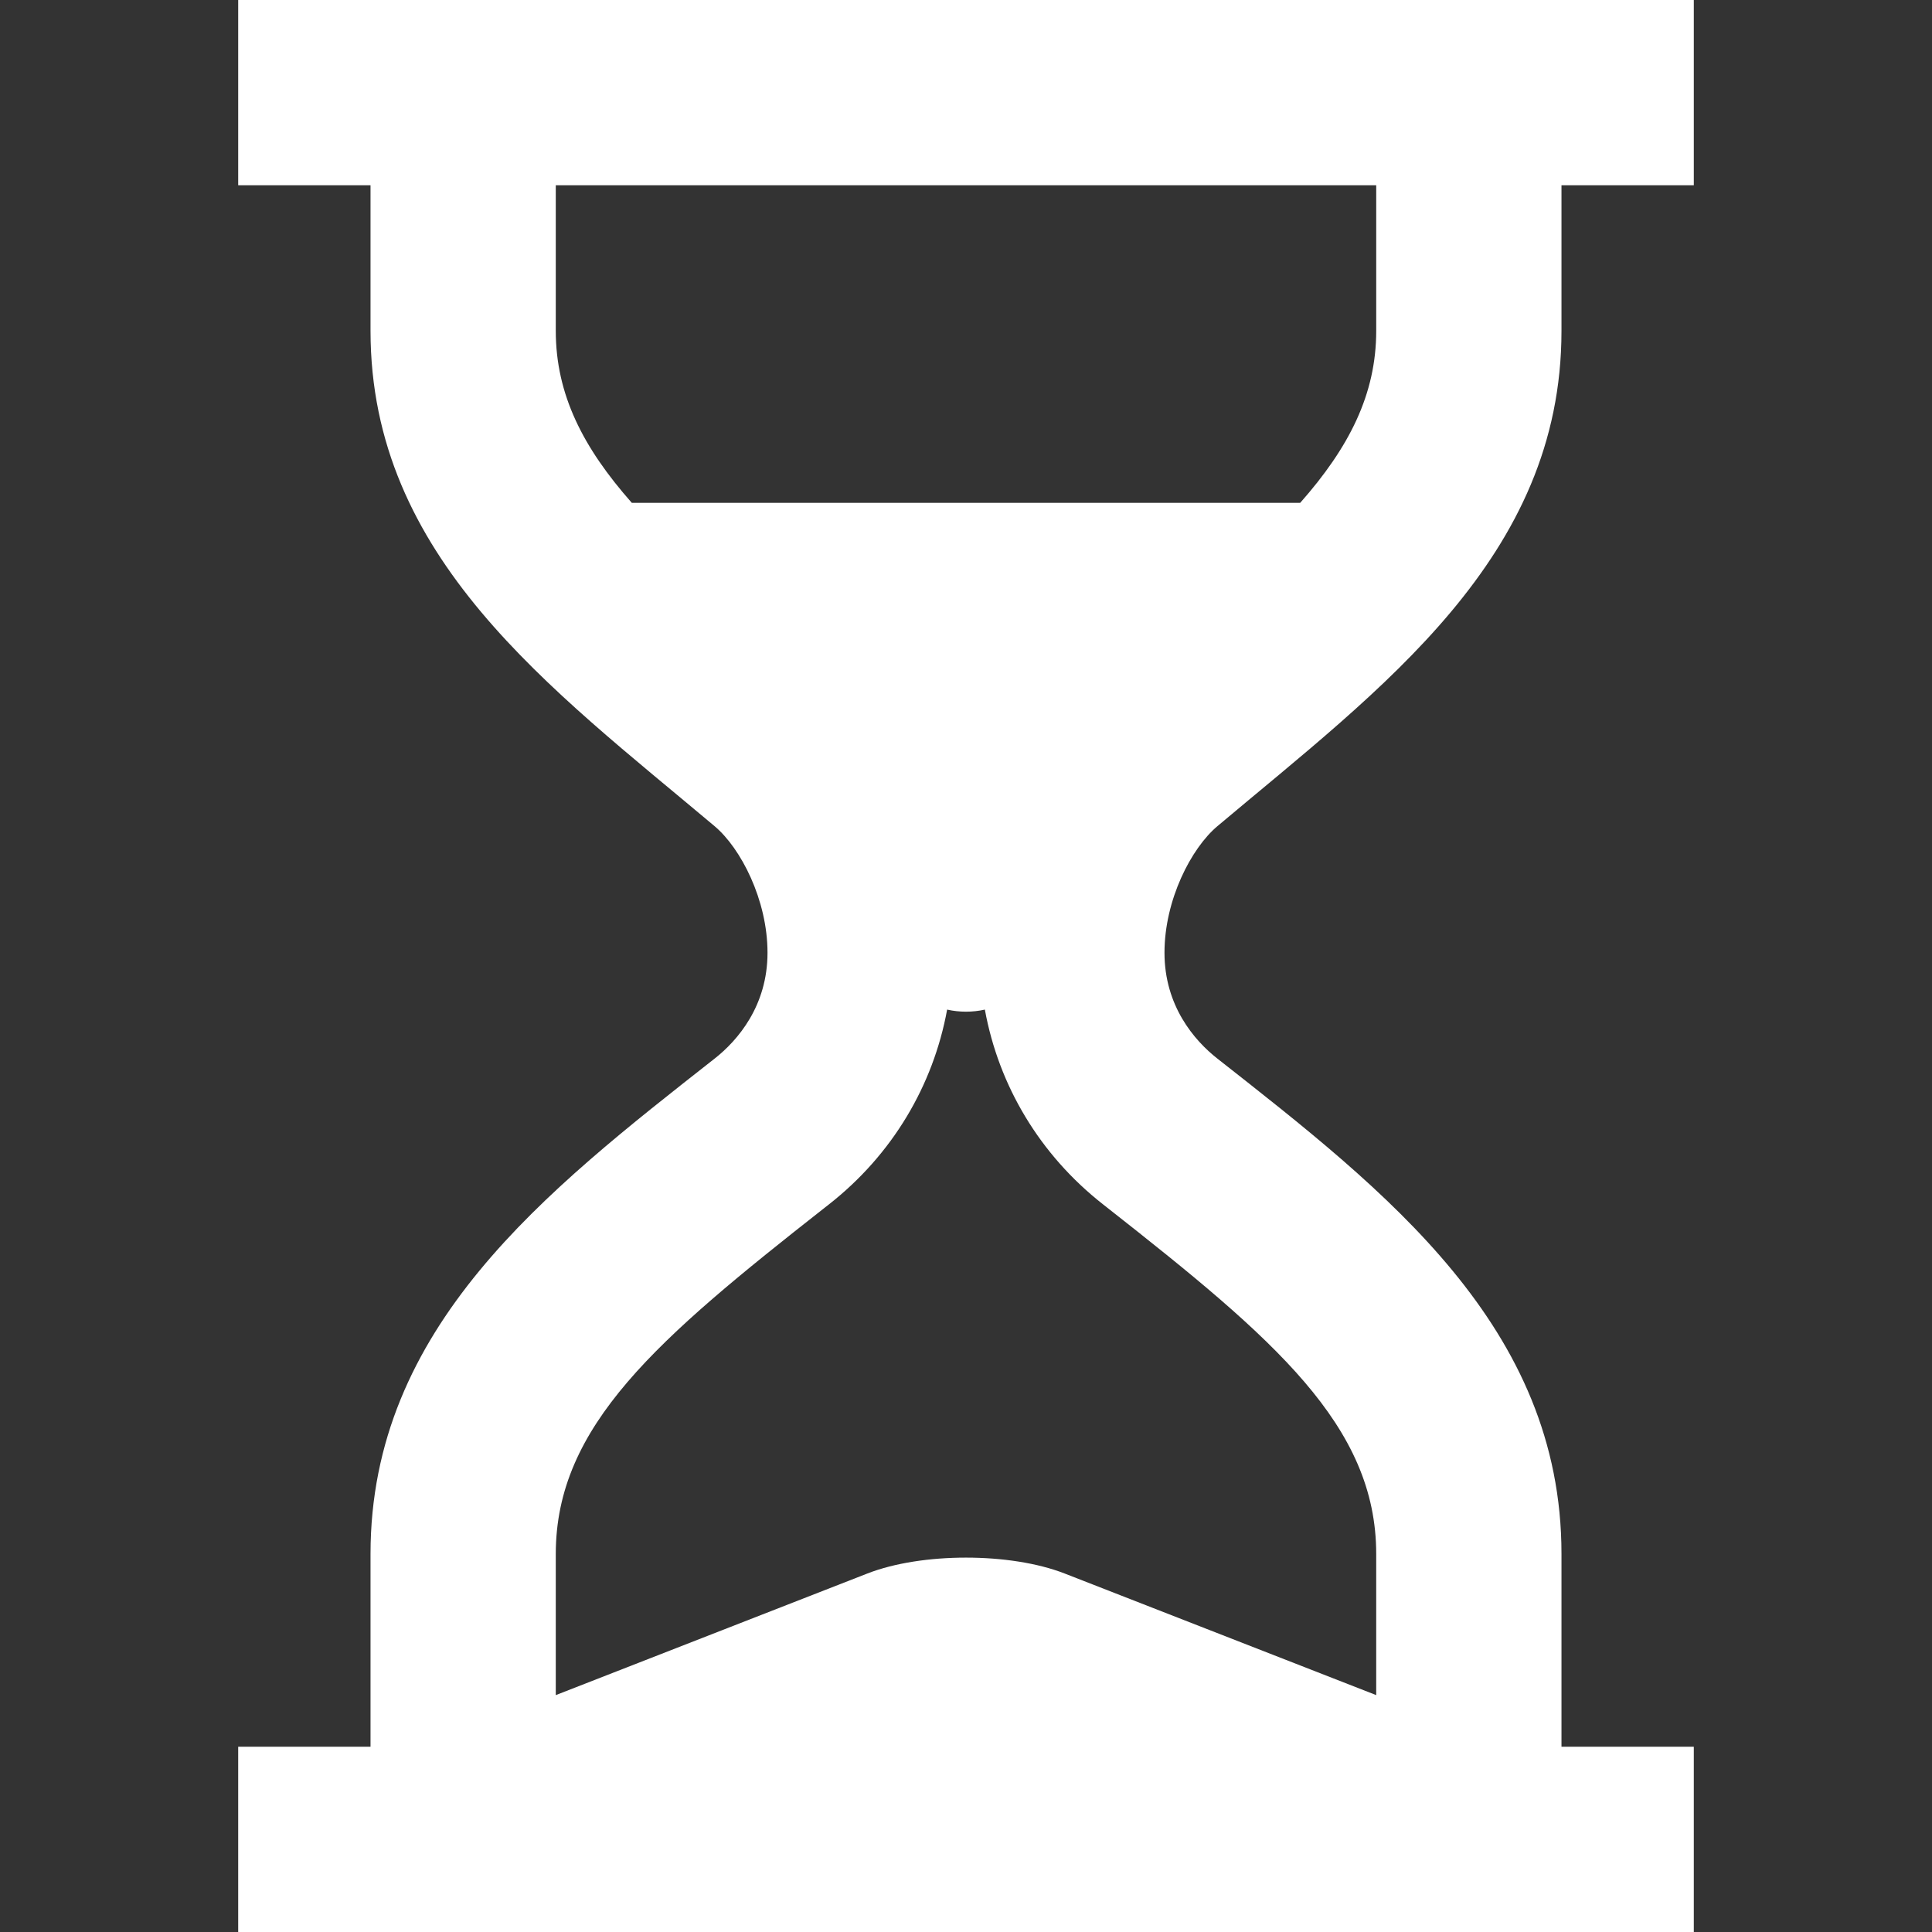
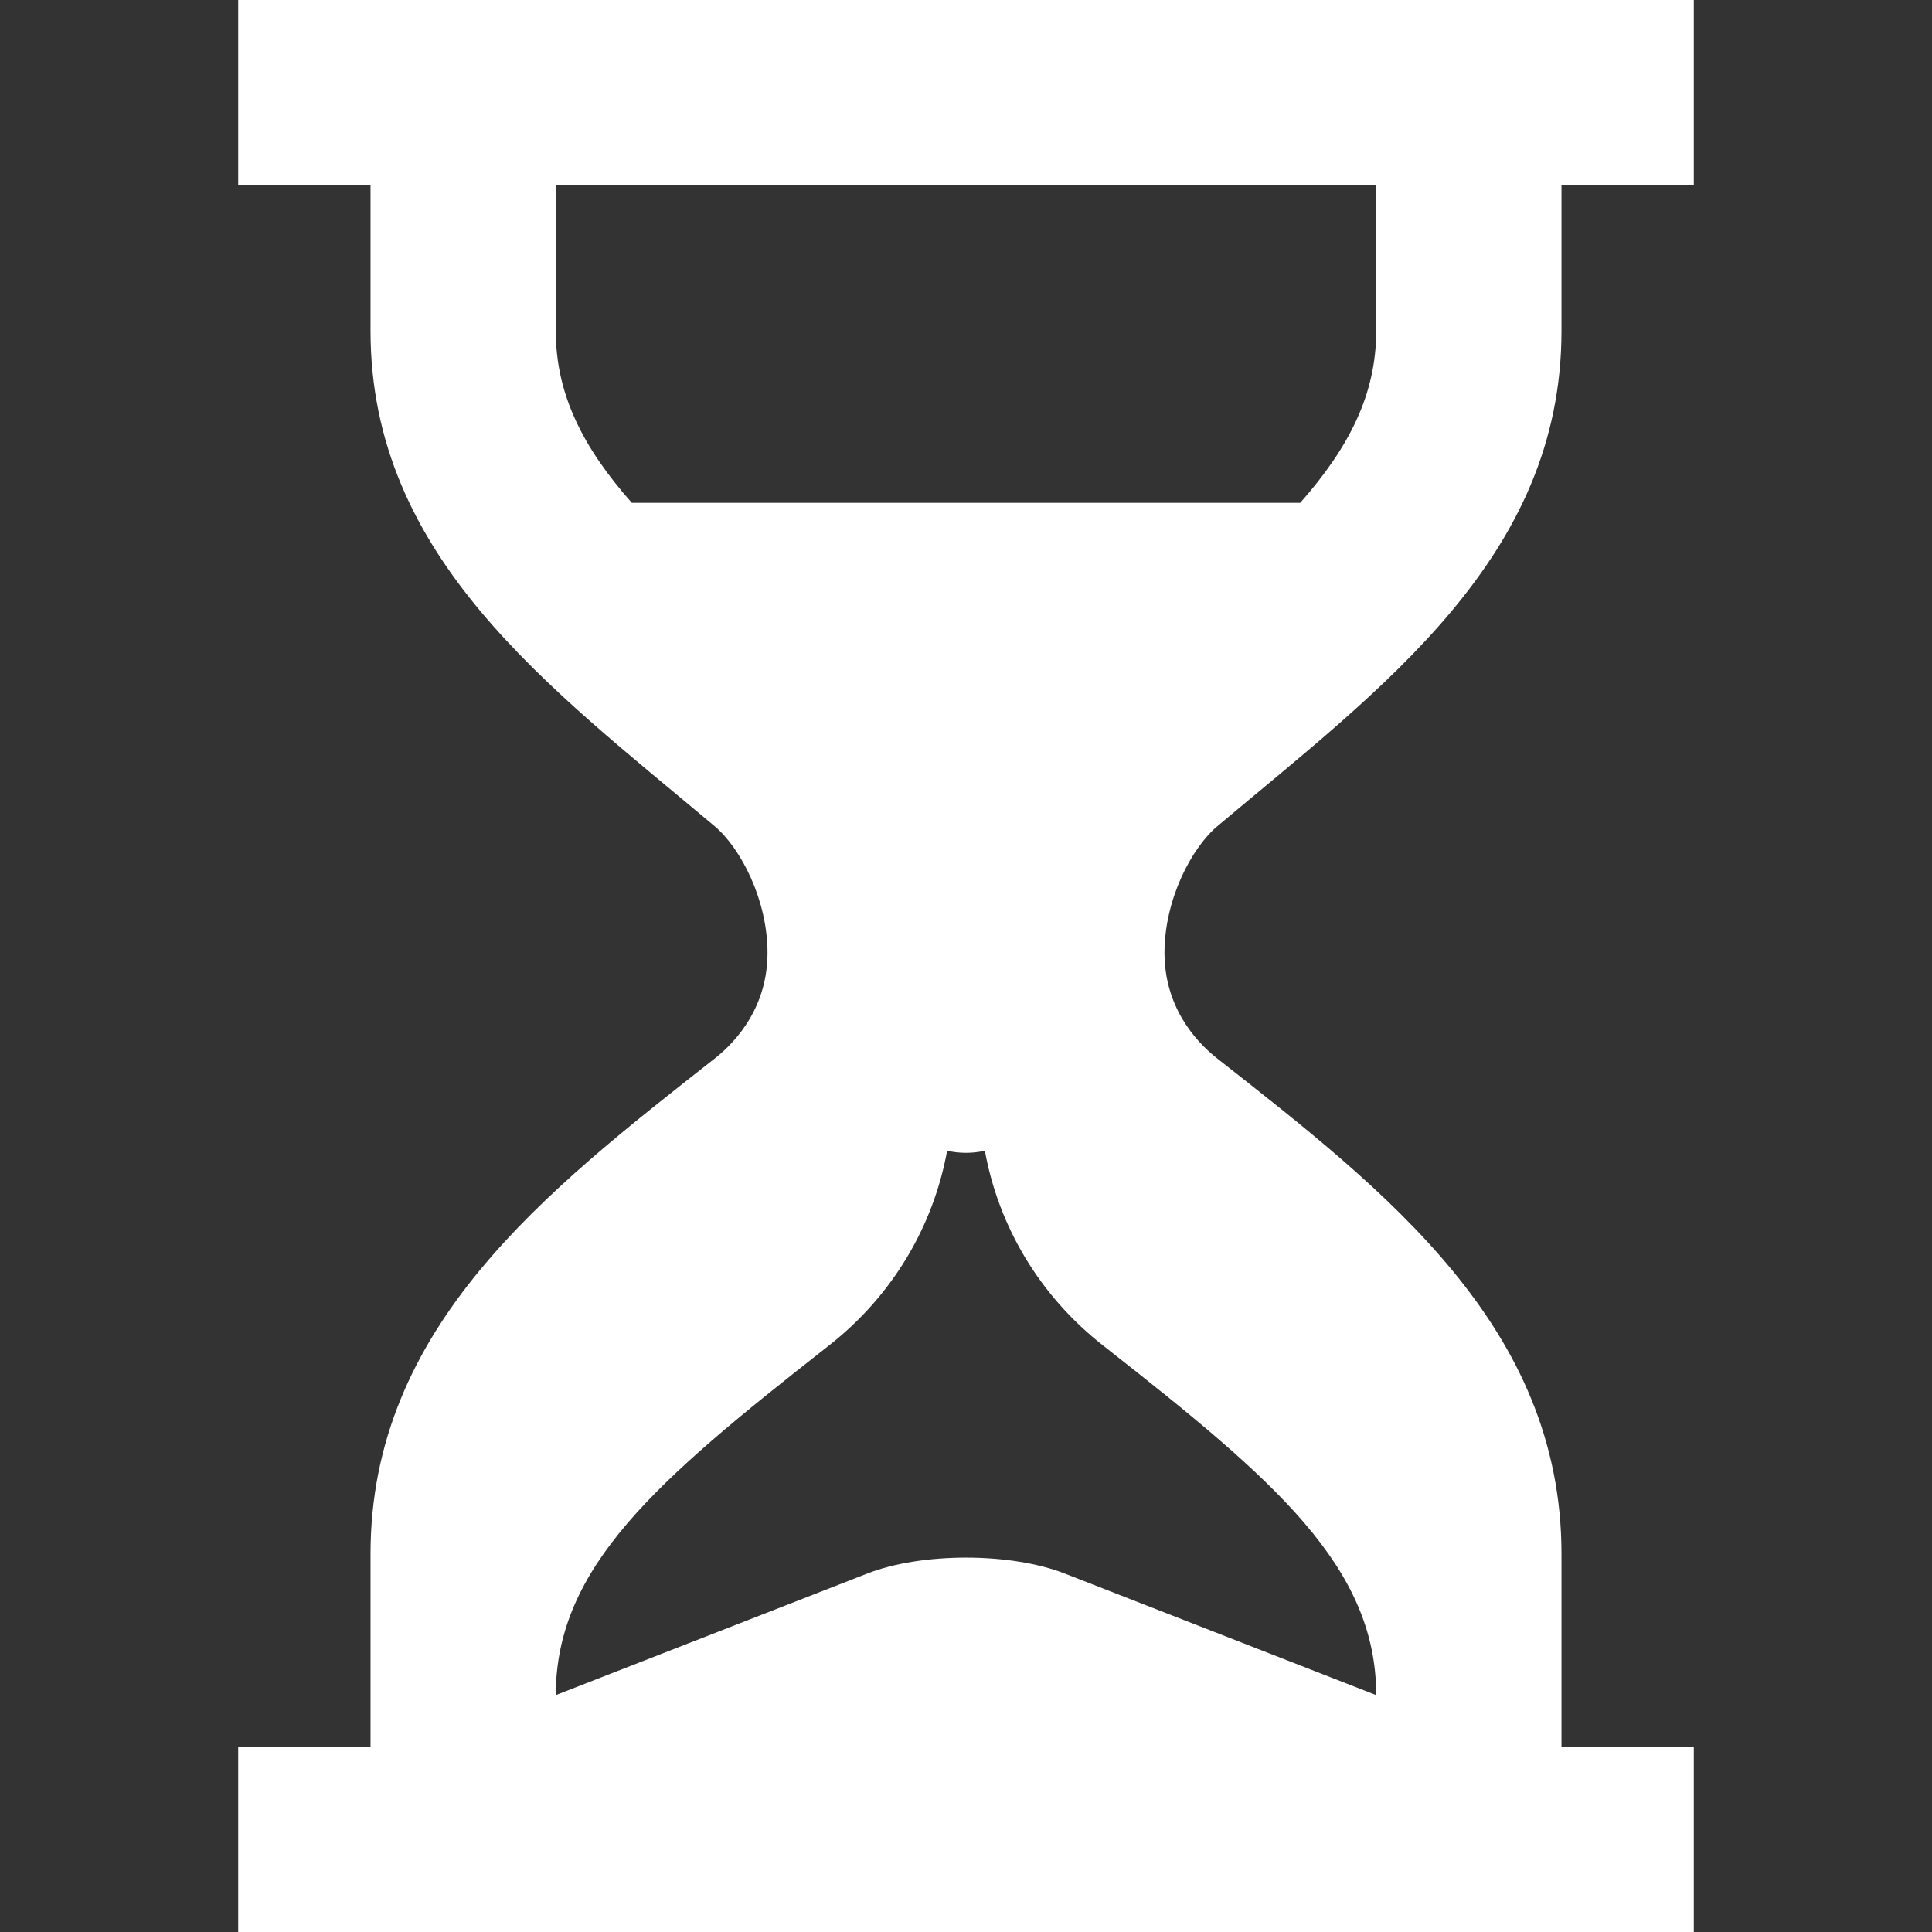
<svg xmlns="http://www.w3.org/2000/svg" width="512" height="512" x="0" y="0" viewBox="0 0 512 512" style="enable-background:new 0 0 512 512" xml:space="preserve">
  <rect x="0" y="0" width="512" height="512" fill="#333333" stroke="none" />
  <g>
-     <path d="M413.809 462.904v-51.088c0-60.171-46.494-96.158-91.179-131.268-6.172-4.839-14.028-14.028-14.028-28.055s7.077-27.704 14.028-33.554c43.477-36.583 91.179-71.098 91.179-131.268V49.096h35.068V0H63.123v49.096h35.068v38.576c0 60.171 47.7 94.685 91.179 131.268 6.951 5.85 14.028 19.526 14.028 33.554 0 14.028-7.856 23.215-14.028 28.055-44.684 35.111-91.179 71.098-91.179 131.268v51.088H63.123V512h385.753v-49.096h-35.067zM167.438 133.26c-12.927-14.631-20.15-28.714-20.15-45.589V49.096h217.424v38.576c0 16.874-7.225 30.959-20.15 45.589H167.438zm197.274 315.961-82.572-32.227c-14.378-5.611-37.895-5.611-52.273 0l-82.579 32.229v-37.404c0-34.045 27.059-57.035 71.217-91.725l1.171-.918c16.762-13.144 27.634-31.449 31.324-51.621 3.303.736 6.698.736 10.001 0 3.675 20.165 14.56 38.471 31.301 51.6l1.192.939c44.158 34.688 71.217 57.672 71.217 91.724v37.403z" fill="#ffffff" data-original="#000000" opacity="1" />
+     <path d="M413.809 462.904v-51.088c0-60.171-46.494-96.158-91.179-131.268-6.172-4.839-14.028-14.028-14.028-28.055s7.077-27.704 14.028-33.554c43.477-36.583 91.179-71.098 91.179-131.268V49.096h35.068V0H63.123v49.096h35.068v38.576c0 60.171 47.7 94.685 91.179 131.268 6.951 5.85 14.028 19.526 14.028 33.554 0 14.028-7.856 23.215-14.028 28.055-44.684 35.111-91.179 71.098-91.179 131.268v51.088H63.123V512h385.753v-49.096h-35.067zM167.438 133.26c-12.927-14.631-20.15-28.714-20.15-45.589V49.096h217.424v38.576c0 16.874-7.225 30.959-20.15 45.589H167.438zm197.274 315.961-82.572-32.227c-14.378-5.611-37.895-5.611-52.273 0l-82.579 32.229c0-34.045 27.059-57.035 71.217-91.725l1.171-.918c16.762-13.144 27.634-31.449 31.324-51.621 3.303.736 6.698.736 10.001 0 3.675 20.165 14.56 38.471 31.301 51.6l1.192.939c44.158 34.688 71.217 57.672 71.217 91.724v37.403z" fill="#ffffff" data-original="#000000" opacity="1" />
  </g>
</svg>